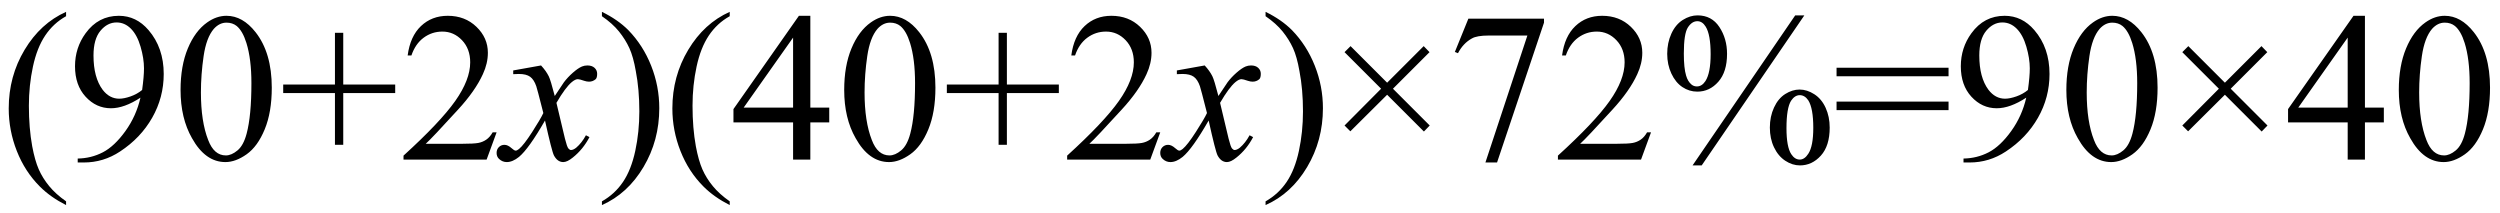
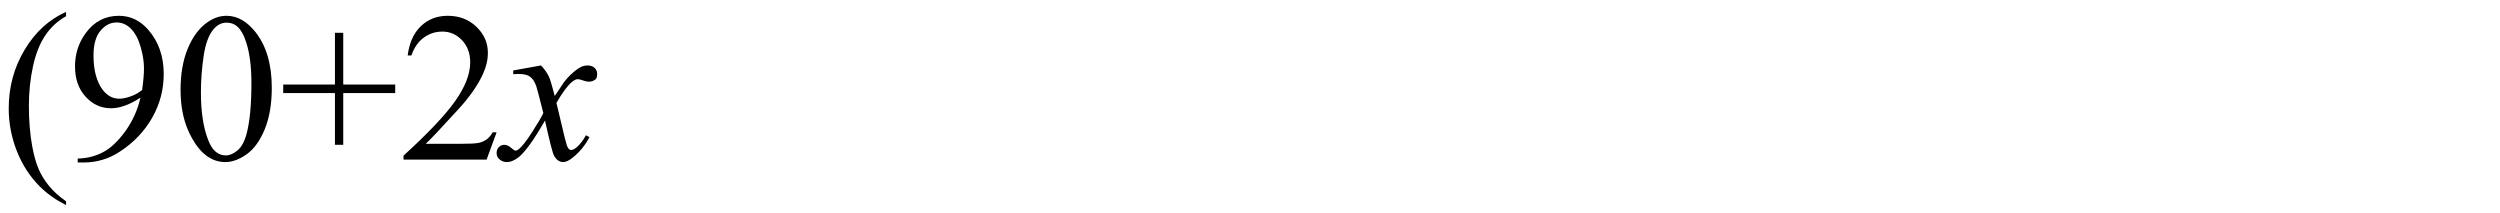
<svg xmlns="http://www.w3.org/2000/svg" stroke-dasharray="none" shape-rendering="auto" font-family="'Dialog'" width="188" text-rendering="auto" fill-opacity="1" contentScriptType="text/ecmascript" color-interpolation="auto" color-rendering="auto" preserveAspectRatio="xMidYMid meet" font-size="12" fill="black" stroke="black" image-rendering="auto" stroke-miterlimit="10" zoomAndPan="magnify" version="1.0" stroke-linecap="square" stroke-linejoin="miter" contentStyleType="text/css" font-style="normal" height="16" stroke-width="1" stroke-dashoffset="0" font-weight="normal" stroke-opacity="1">
  <defs id="genericDefs" />
  <g>
    <g text-rendering="optimizeLegibility" transform="translate(0,12)" color-rendering="optimizeQuality" color-interpolation="linearRGB" image-rendering="optimizeQuality">
      <path d="M4.969 3.141 L4.969 3.422 Q3.797 2.828 3 2.031 Q1.875 0.906 1.266 -0.641 Q0.656 -2.188 0.656 -3.844 Q0.656 -6.266 1.852 -8.258 Q3.047 -10.25 4.969 -11.109 L4.969 -10.781 Q4.016 -10.25 3.398 -9.328 Q2.781 -8.406 2.477 -6.992 Q2.172 -5.578 2.172 -4.047 Q2.172 -2.375 2.422 -1 Q2.625 0.078 2.914 0.734 Q3.203 1.391 3.695 1.992 Q4.188 2.594 4.969 3.141 ZM5.844 0.219 L5.844 -0.078 Q6.859 -0.094 7.734 -0.547 Q8.609 -1 9.43 -2.141 Q10.25 -3.281 10.562 -4.656 Q9.344 -3.859 8.344 -3.859 Q7.234 -3.859 6.438 -4.727 Q5.641 -5.594 5.641 -7.016 Q5.641 -8.406 6.438 -9.5 Q7.391 -10.812 8.938 -10.812 Q10.25 -10.812 11.172 -9.734 Q12.312 -8.406 12.312 -6.438 Q12.312 -4.672 11.445 -3.148 Q10.578 -1.625 9.031 -0.609 Q7.781 0.219 6.297 0.219 L5.844 0.219 ZM10.688 -5.234 Q10.828 -6.25 10.828 -6.859 Q10.828 -7.609 10.57 -8.492 Q10.312 -9.375 9.844 -9.844 Q9.375 -10.312 8.766 -10.312 Q8.078 -10.312 7.555 -9.688 Q7.031 -9.062 7.031 -7.828 Q7.031 -6.172 7.719 -5.25 Q8.234 -4.578 8.969 -4.578 Q9.328 -4.578 9.82 -4.75 Q10.312 -4.922 10.688 -5.234 ZM13.578 -5.234 Q13.578 -7.047 14.125 -8.359 Q14.672 -9.672 15.578 -10.312 Q16.281 -10.812 17.031 -10.812 Q18.25 -10.812 19.219 -9.578 Q20.438 -8.031 20.438 -5.406 Q20.438 -3.562 19.906 -2.273 Q19.375 -0.984 18.547 -0.398 Q17.719 0.188 16.953 0.188 Q15.438 0.188 14.438 -1.609 Q13.578 -3.109 13.578 -5.234 ZM15.109 -5.047 Q15.109 -2.859 15.656 -1.469 Q16.094 -0.312 16.984 -0.312 Q17.406 -0.312 17.859 -0.688 Q18.312 -1.062 18.547 -1.953 Q18.906 -3.297 18.906 -5.75 Q18.906 -7.562 18.531 -8.766 Q18.25 -9.672 17.797 -10.047 Q17.484 -10.297 17.031 -10.297 Q16.5 -10.297 16.078 -9.828 Q15.516 -9.172 15.312 -7.781 Q15.109 -6.391 15.109 -5.047 ZM25.188 -1.109 L25.188 -5 L21.297 -5 L21.297 -5.641 L25.188 -5.641 L25.188 -9.531 L25.812 -9.531 L25.812 -5.641 L29.719 -5.641 L29.719 -5 L25.812 -5 L25.812 -1.109 L25.188 -1.109 ZM37.344 -2.047 L36.594 0 L30.344 0 L30.344 -0.297 Q33.109 -2.812 34.234 -4.406 Q35.359 -6 35.359 -7.312 Q35.359 -8.328 34.742 -8.977 Q34.125 -9.625 33.266 -9.625 Q32.484 -9.625 31.859 -9.164 Q31.234 -8.703 30.938 -7.828 L30.656 -7.828 Q30.844 -9.266 31.656 -10.039 Q32.469 -10.812 33.672 -10.812 Q34.969 -10.812 35.828 -9.984 Q36.688 -9.156 36.688 -8.031 Q36.688 -7.234 36.312 -6.422 Q35.734 -5.156 34.438 -3.75 Q32.5 -1.625 32.016 -1.188 L34.781 -1.188 Q35.625 -1.188 35.961 -1.25 Q36.297 -1.312 36.57 -1.5 Q36.844 -1.688 37.047 -2.047 L37.344 -2.047 Z" stroke="none" />
    </g>
    <g text-rendering="optimizeLegibility" transform="translate(37.906,12)" color-rendering="optimizeQuality" color-interpolation="linearRGB" image-rendering="optimizeQuality">
      <path d="M2.781 -7.078 Q3.156 -6.672 3.359 -6.266 Q3.5 -5.984 3.812 -4.781 L4.5 -5.812 Q4.781 -6.188 5.172 -6.531 Q5.562 -6.875 5.859 -7 Q6.047 -7.078 6.266 -7.078 Q6.609 -7.078 6.805 -6.898 Q7 -6.719 7 -6.453 Q7 -6.156 6.891 -6.047 Q6.672 -5.859 6.391 -5.859 Q6.219 -5.859 6.031 -5.922 Q5.672 -6.047 5.547 -6.047 Q5.359 -6.047 5.094 -5.828 Q4.609 -5.422 3.938 -4.266 L4.578 -1.578 Q4.734 -0.953 4.836 -0.836 Q4.938 -0.719 5.031 -0.719 Q5.203 -0.719 5.422 -0.891 Q5.844 -1.25 6.156 -1.828 L6.422 -1.688 Q5.938 -0.766 5.172 -0.156 Q4.75 0.188 4.453 0.188 Q4.016 0.188 3.75 -0.312 Q3.594 -0.609 3.078 -2.938 Q1.859 -0.812 1.125 -0.203 Q0.641 0.188 0.203 0.188 Q-0.125 0.188 -0.375 -0.047 Q-0.562 -0.219 -0.562 -0.5 Q-0.562 -0.766 -0.391 -0.938 Q-0.219 -1.109 0.031 -1.109 Q0.281 -1.109 0.562 -0.859 Q0.766 -0.672 0.875 -0.672 Q0.969 -0.672 1.125 -0.797 Q1.484 -1.094 2.117 -2.078 Q2.75 -3.062 2.953 -3.5 Q2.469 -5.406 2.422 -5.516 Q2.25 -6.016 1.961 -6.227 Q1.672 -6.438 1.109 -6.438 Q0.922 -6.438 0.688 -6.422 L0.688 -6.703 L2.781 -7.078 Z" stroke="none" />
    </g>
    <g text-rendering="optimizeLegibility" transform="translate(44.906,12)" color-rendering="optimizeQuality" color-interpolation="linearRGB" image-rendering="optimizeQuality">
-       <path d="M0.359 -10.781 L0.359 -11.109 Q1.547 -10.531 2.344 -9.734 Q3.453 -8.594 4.062 -7.055 Q4.672 -5.516 4.672 -3.859 Q4.672 -1.438 3.484 0.562 Q2.297 2.562 0.359 3.422 L0.359 3.141 Q1.328 2.594 1.945 1.68 Q2.562 0.766 2.867 -0.656 Q3.172 -2.078 3.172 -3.625 Q3.172 -5.281 2.906 -6.656 Q2.719 -7.734 2.422 -8.383 Q2.125 -9.031 1.641 -9.633 Q1.156 -10.234 0.359 -10.781 ZM9.969 3.141 L9.969 3.422 Q8.797 2.828 8 2.031 Q6.875 0.906 6.266 -0.641 Q5.656 -2.188 5.656 -3.844 Q5.656 -6.266 6.852 -8.258 Q8.047 -10.25 9.969 -11.109 L9.969 -10.781 Q9.016 -10.25 8.398 -9.328 Q7.781 -8.406 7.477 -6.992 Q7.172 -5.578 7.172 -4.047 Q7.172 -2.375 7.422 -1 Q7.625 0.078 7.914 0.734 Q8.203 1.391 8.695 1.992 Q9.188 2.594 9.969 3.141 ZM17.453 -3.906 L17.453 -2.797 L16.031 -2.797 L16.031 0 L14.734 0 L14.734 -2.797 L10.25 -2.797 L10.25 -3.797 L15.172 -10.812 L16.031 -10.812 L16.031 -3.906 L17.453 -3.906 ZM14.734 -3.906 L14.734 -9.172 L11.016 -3.906 L14.734 -3.906 ZM18.578 -5.234 Q18.578 -7.047 19.125 -8.359 Q19.672 -9.672 20.578 -10.312 Q21.281 -10.812 22.031 -10.812 Q23.25 -10.812 24.219 -9.578 Q25.438 -8.031 25.438 -5.406 Q25.438 -3.562 24.906 -2.273 Q24.375 -0.984 23.547 -0.398 Q22.719 0.188 21.953 0.188 Q20.438 0.188 19.438 -1.609 Q18.578 -3.109 18.578 -5.234 ZM20.109 -5.047 Q20.109 -2.859 20.656 -1.469 Q21.094 -0.312 21.984 -0.312 Q22.406 -0.312 22.859 -0.688 Q23.312 -1.062 23.547 -1.953 Q23.906 -3.297 23.906 -5.75 Q23.906 -7.562 23.531 -8.766 Q23.25 -9.672 22.797 -10.047 Q22.484 -10.297 22.031 -10.297 Q21.5 -10.297 21.078 -9.828 Q20.516 -9.172 20.312 -7.781 Q20.109 -6.391 20.109 -5.047 ZM30.188 -1.109 L30.188 -5 L26.297 -5 L26.297 -5.641 L30.188 -5.641 L30.188 -9.531 L30.812 -9.531 L30.812 -5.641 L34.719 -5.641 L34.719 -5 L30.812 -5 L30.812 -1.109 L30.188 -1.109 ZM42.344 -2.047 L41.594 0 L35.344 0 L35.344 -0.297 Q38.109 -2.812 39.234 -4.406 Q40.359 -6 40.359 -7.312 Q40.359 -8.328 39.742 -8.977 Q39.125 -9.625 38.266 -9.625 Q37.484 -9.625 36.859 -9.164 Q36.234 -8.703 35.938 -7.828 L35.656 -7.828 Q35.844 -9.266 36.656 -10.039 Q37.469 -10.812 38.672 -10.812 Q39.969 -10.812 40.828 -9.984 Q41.688 -9.156 41.688 -8.031 Q41.688 -7.234 41.312 -6.422 Q40.734 -5.156 39.438 -3.75 Q37.5 -1.625 37.016 -1.188 L39.781 -1.188 Q40.625 -1.188 40.961 -1.25 Q41.297 -1.312 41.57 -1.5 Q41.844 -1.688 42.047 -2.047 L42.344 -2.047 Z" stroke="none" />
-     </g>
+       </g>
    <g text-rendering="optimizeLegibility" transform="translate(87.812,12)" color-rendering="optimizeQuality" color-interpolation="linearRGB" image-rendering="optimizeQuality">
-       <path d="M2.781 -7.078 Q3.156 -6.672 3.359 -6.266 Q3.5 -5.984 3.812 -4.781 L4.5 -5.812 Q4.781 -6.188 5.172 -6.531 Q5.562 -6.875 5.859 -7 Q6.047 -7.078 6.266 -7.078 Q6.609 -7.078 6.805 -6.898 Q7 -6.719 7 -6.453 Q7 -6.156 6.891 -6.047 Q6.672 -5.859 6.391 -5.859 Q6.219 -5.859 6.031 -5.922 Q5.672 -6.047 5.547 -6.047 Q5.359 -6.047 5.094 -5.828 Q4.609 -5.422 3.938 -4.266 L4.578 -1.578 Q4.734 -0.953 4.836 -0.836 Q4.938 -0.719 5.031 -0.719 Q5.203 -0.719 5.422 -0.891 Q5.844 -1.25 6.156 -1.828 L6.422 -1.688 Q5.938 -0.766 5.172 -0.156 Q4.75 0.188 4.453 0.188 Q4.016 0.188 3.75 -0.312 Q3.594 -0.609 3.078 -2.938 Q1.859 -0.812 1.125 -0.203 Q0.641 0.188 0.203 0.188 Q-0.125 0.188 -0.375 -0.047 Q-0.562 -0.219 -0.562 -0.5 Q-0.562 -0.766 -0.391 -0.938 Q-0.219 -1.109 0.031 -1.109 Q0.281 -1.109 0.562 -0.859 Q0.766 -0.672 0.875 -0.672 Q0.969 -0.672 1.125 -0.797 Q1.484 -1.094 2.117 -2.078 Q2.75 -3.062 2.953 -3.5 Q2.469 -5.406 2.422 -5.516 Q2.25 -6.016 1.961 -6.227 Q1.672 -6.438 1.109 -6.438 Q0.922 -6.438 0.688 -6.422 L0.688 -6.703 L2.781 -7.078 Z" stroke="none" />
-     </g>
+       </g>
    <g text-rendering="optimizeLegibility" transform="translate(94.812,12)" color-rendering="optimizeQuality" color-interpolation="linearRGB" image-rendering="optimizeQuality">
-       <path d="M0.359 -10.781 L0.359 -11.109 Q1.547 -10.531 2.344 -9.734 Q3.453 -8.594 4.062 -7.055 Q4.672 -5.516 4.672 -3.859 Q4.672 -1.438 3.484 0.562 Q2.297 2.562 0.359 3.422 L0.359 3.141 Q1.328 2.594 1.945 1.68 Q2.562 0.766 2.867 -0.656 Q3.172 -2.078 3.172 -3.625 Q3.172 -5.281 2.906 -6.656 Q2.719 -7.734 2.422 -8.383 Q2.125 -9.031 1.641 -9.633 Q1.156 -10.234 0.359 -10.781 ZM6.297 -2.562 L9.047 -5.328 L6.297 -8.078 L6.75 -8.531 L9.5 -5.781 L12.25 -8.531 L12.688 -8.078 L9.938 -5.328 L12.703 -2.562 L12.266 -2.109 L9.5 -4.875 L6.734 -2.125 L6.297 -2.562 ZM15.609 -10.594 L21.297 -10.594 L21.297 -10.297 L17.766 0.219 L16.891 0.219 L20.047 -9.328 L17.141 -9.328 Q16.25 -9.328 15.875 -9.109 Q15.219 -8.75 14.828 -8 L14.594 -8.094 L15.609 -10.594 ZM29.344 -2.047 L28.594 0 L22.344 0 L22.344 -0.297 Q25.109 -2.812 26.234 -4.406 Q27.359 -6 27.359 -7.312 Q27.359 -8.328 26.742 -8.977 Q26.125 -9.625 25.266 -9.625 Q24.484 -9.625 23.859 -9.164 Q23.234 -8.703 22.938 -7.828 L22.656 -7.828 Q22.844 -9.266 23.656 -10.039 Q24.469 -10.812 25.672 -10.812 Q26.969 -10.812 27.828 -9.984 Q28.688 -9.156 28.688 -8.031 Q28.688 -7.234 28.312 -6.422 Q27.734 -5.156 26.438 -3.75 Q24.5 -1.625 24.016 -1.188 L26.781 -1.188 Q27.625 -1.188 27.961 -1.25 Q28.297 -1.312 28.57 -1.5 Q28.844 -1.688 29.047 -2.047 L29.344 -2.047 ZM40.875 -10.844 L33.156 0.438 L32.469 0.438 L40.188 -10.844 L40.875 -10.844 ZM32.844 -10.844 Q33.906 -10.844 34.484 -9.969 Q35.062 -9.094 35.062 -7.953 Q35.062 -6.594 34.406 -5.852 Q33.75 -5.109 32.828 -5.109 Q32.219 -5.109 31.703 -5.453 Q31.188 -5.797 30.875 -6.469 Q30.562 -7.141 30.562 -7.953 Q30.562 -8.781 30.875 -9.469 Q31.188 -10.156 31.734 -10.5 Q32.281 -10.844 32.844 -10.844 ZM32.828 -10.406 Q32.422 -10.406 32.117 -9.938 Q31.812 -9.469 31.812 -7.969 Q31.812 -6.875 31.984 -6.312 Q32.109 -5.875 32.391 -5.641 Q32.562 -5.5 32.797 -5.5 Q33.172 -5.5 33.438 -5.906 Q33.828 -6.516 33.828 -7.922 Q33.828 -9.406 33.453 -10 Q33.203 -10.406 32.828 -10.406 ZM40.516 -5.266 Q41.078 -5.266 41.625 -4.914 Q42.172 -4.562 42.477 -3.891 Q42.781 -3.219 42.781 -2.406 Q42.781 -1.031 42.117 -0.297 Q41.453 0.438 40.547 0.438 Q39.969 0.438 39.438 0.086 Q38.906 -0.266 38.594 -0.922 Q38.281 -1.578 38.281 -2.406 Q38.281 -3.234 38.594 -3.914 Q38.906 -4.594 39.438 -4.93 Q39.969 -5.266 40.516 -5.266 ZM40.531 -4.844 Q40.156 -4.844 39.875 -4.422 Q39.531 -3.875 39.531 -2.359 Q39.531 -0.953 39.891 -0.406 Q40.156 0 40.531 0 Q40.891 0 41.172 -0.438 Q41.547 -1 41.547 -2.391 Q41.547 -3.859 41.172 -4.453 Q40.906 -4.844 40.531 -4.844 ZM43.297 -6.906 L51.719 -6.906 L51.719 -6.266 L43.297 -6.266 L43.297 -6.906 ZM43.297 -4.359 L51.719 -4.359 L51.719 -3.719 L43.297 -3.719 L43.297 -4.359 ZM52.844 0.219 L52.844 -0.078 Q53.859 -0.094 54.734 -0.547 Q55.609 -1 56.43 -2.141 Q57.25 -3.281 57.562 -4.656 Q56.344 -3.859 55.344 -3.859 Q54.234 -3.859 53.438 -4.727 Q52.641 -5.594 52.641 -7.016 Q52.641 -8.406 53.438 -9.5 Q54.391 -10.812 55.938 -10.812 Q57.25 -10.812 58.172 -9.734 Q59.312 -8.406 59.312 -6.438 Q59.312 -4.672 58.445 -3.148 Q57.578 -1.625 56.031 -0.609 Q54.781 0.219 53.297 0.219 L52.844 0.219 ZM57.688 -5.234 Q57.828 -6.25 57.828 -6.859 Q57.828 -7.609 57.57 -8.492 Q57.312 -9.375 56.844 -9.844 Q56.375 -10.312 55.766 -10.312 Q55.078 -10.312 54.555 -9.688 Q54.031 -9.062 54.031 -7.828 Q54.031 -6.172 54.719 -5.25 Q55.234 -4.578 55.969 -4.578 Q56.328 -4.578 56.82 -4.75 Q57.312 -4.922 57.688 -5.234 ZM60.578 -5.234 Q60.578 -7.047 61.125 -8.359 Q61.672 -9.672 62.578 -10.312 Q63.281 -10.812 64.031 -10.812 Q65.25 -10.812 66.219 -9.578 Q67.438 -8.031 67.438 -5.406 Q67.438 -3.562 66.906 -2.273 Q66.375 -0.984 65.547 -0.398 Q64.719 0.188 63.953 0.188 Q62.438 0.188 61.438 -1.609 Q60.578 -3.109 60.578 -5.234 ZM62.109 -5.047 Q62.109 -2.859 62.656 -1.469 Q63.094 -0.312 63.984 -0.312 Q64.406 -0.312 64.859 -0.688 Q65.312 -1.062 65.547 -1.953 Q65.906 -3.297 65.906 -5.75 Q65.906 -7.562 65.531 -8.766 Q65.25 -9.672 64.797 -10.047 Q64.484 -10.297 64.031 -10.297 Q63.5 -10.297 63.078 -9.828 Q62.516 -9.172 62.312 -7.781 Q62.109 -6.391 62.109 -5.047 ZM69.297 -2.562 L72.047 -5.328 L69.297 -8.078 L69.75 -8.531 L72.5 -5.781 L75.25 -8.531 L75.688 -8.078 L72.938 -5.328 L75.703 -2.562 L75.266 -2.109 L72.5 -4.875 L69.734 -2.125 L69.297 -2.562 ZM84.453 -3.906 L84.453 -2.797 L83.031 -2.797 L83.031 0 L81.734 0 L81.734 -2.797 L77.25 -2.797 L77.25 -3.797 L82.172 -10.812 L83.031 -10.812 L83.031 -3.906 L84.453 -3.906 ZM81.734 -3.906 L81.734 -9.172 L78.016 -3.906 L81.734 -3.906 ZM85.578 -5.234 Q85.578 -7.047 86.125 -8.359 Q86.672 -9.672 87.578 -10.312 Q88.281 -10.812 89.031 -10.812 Q90.25 -10.812 91.219 -9.578 Q92.438 -8.031 92.438 -5.406 Q92.438 -3.562 91.906 -2.273 Q91.375 -0.984 90.547 -0.398 Q89.719 0.188 88.953 0.188 Q87.438 0.188 86.438 -1.609 Q85.578 -3.109 85.578 -5.234 ZM87.109 -5.047 Q87.109 -2.859 87.656 -1.469 Q88.094 -0.312 88.984 -0.312 Q89.406 -0.312 89.859 -0.688 Q90.312 -1.062 90.547 -1.953 Q90.906 -3.297 90.906 -5.75 Q90.906 -7.562 90.531 -8.766 Q90.25 -9.672 89.797 -10.047 Q89.484 -10.297 89.031 -10.297 Q88.5 -10.297 88.078 -9.828 Q87.516 -9.172 87.312 -7.781 Q87.109 -6.391 87.109 -5.047 Z" stroke="none" />
-     </g>
+       </g>
  </g>
</svg>